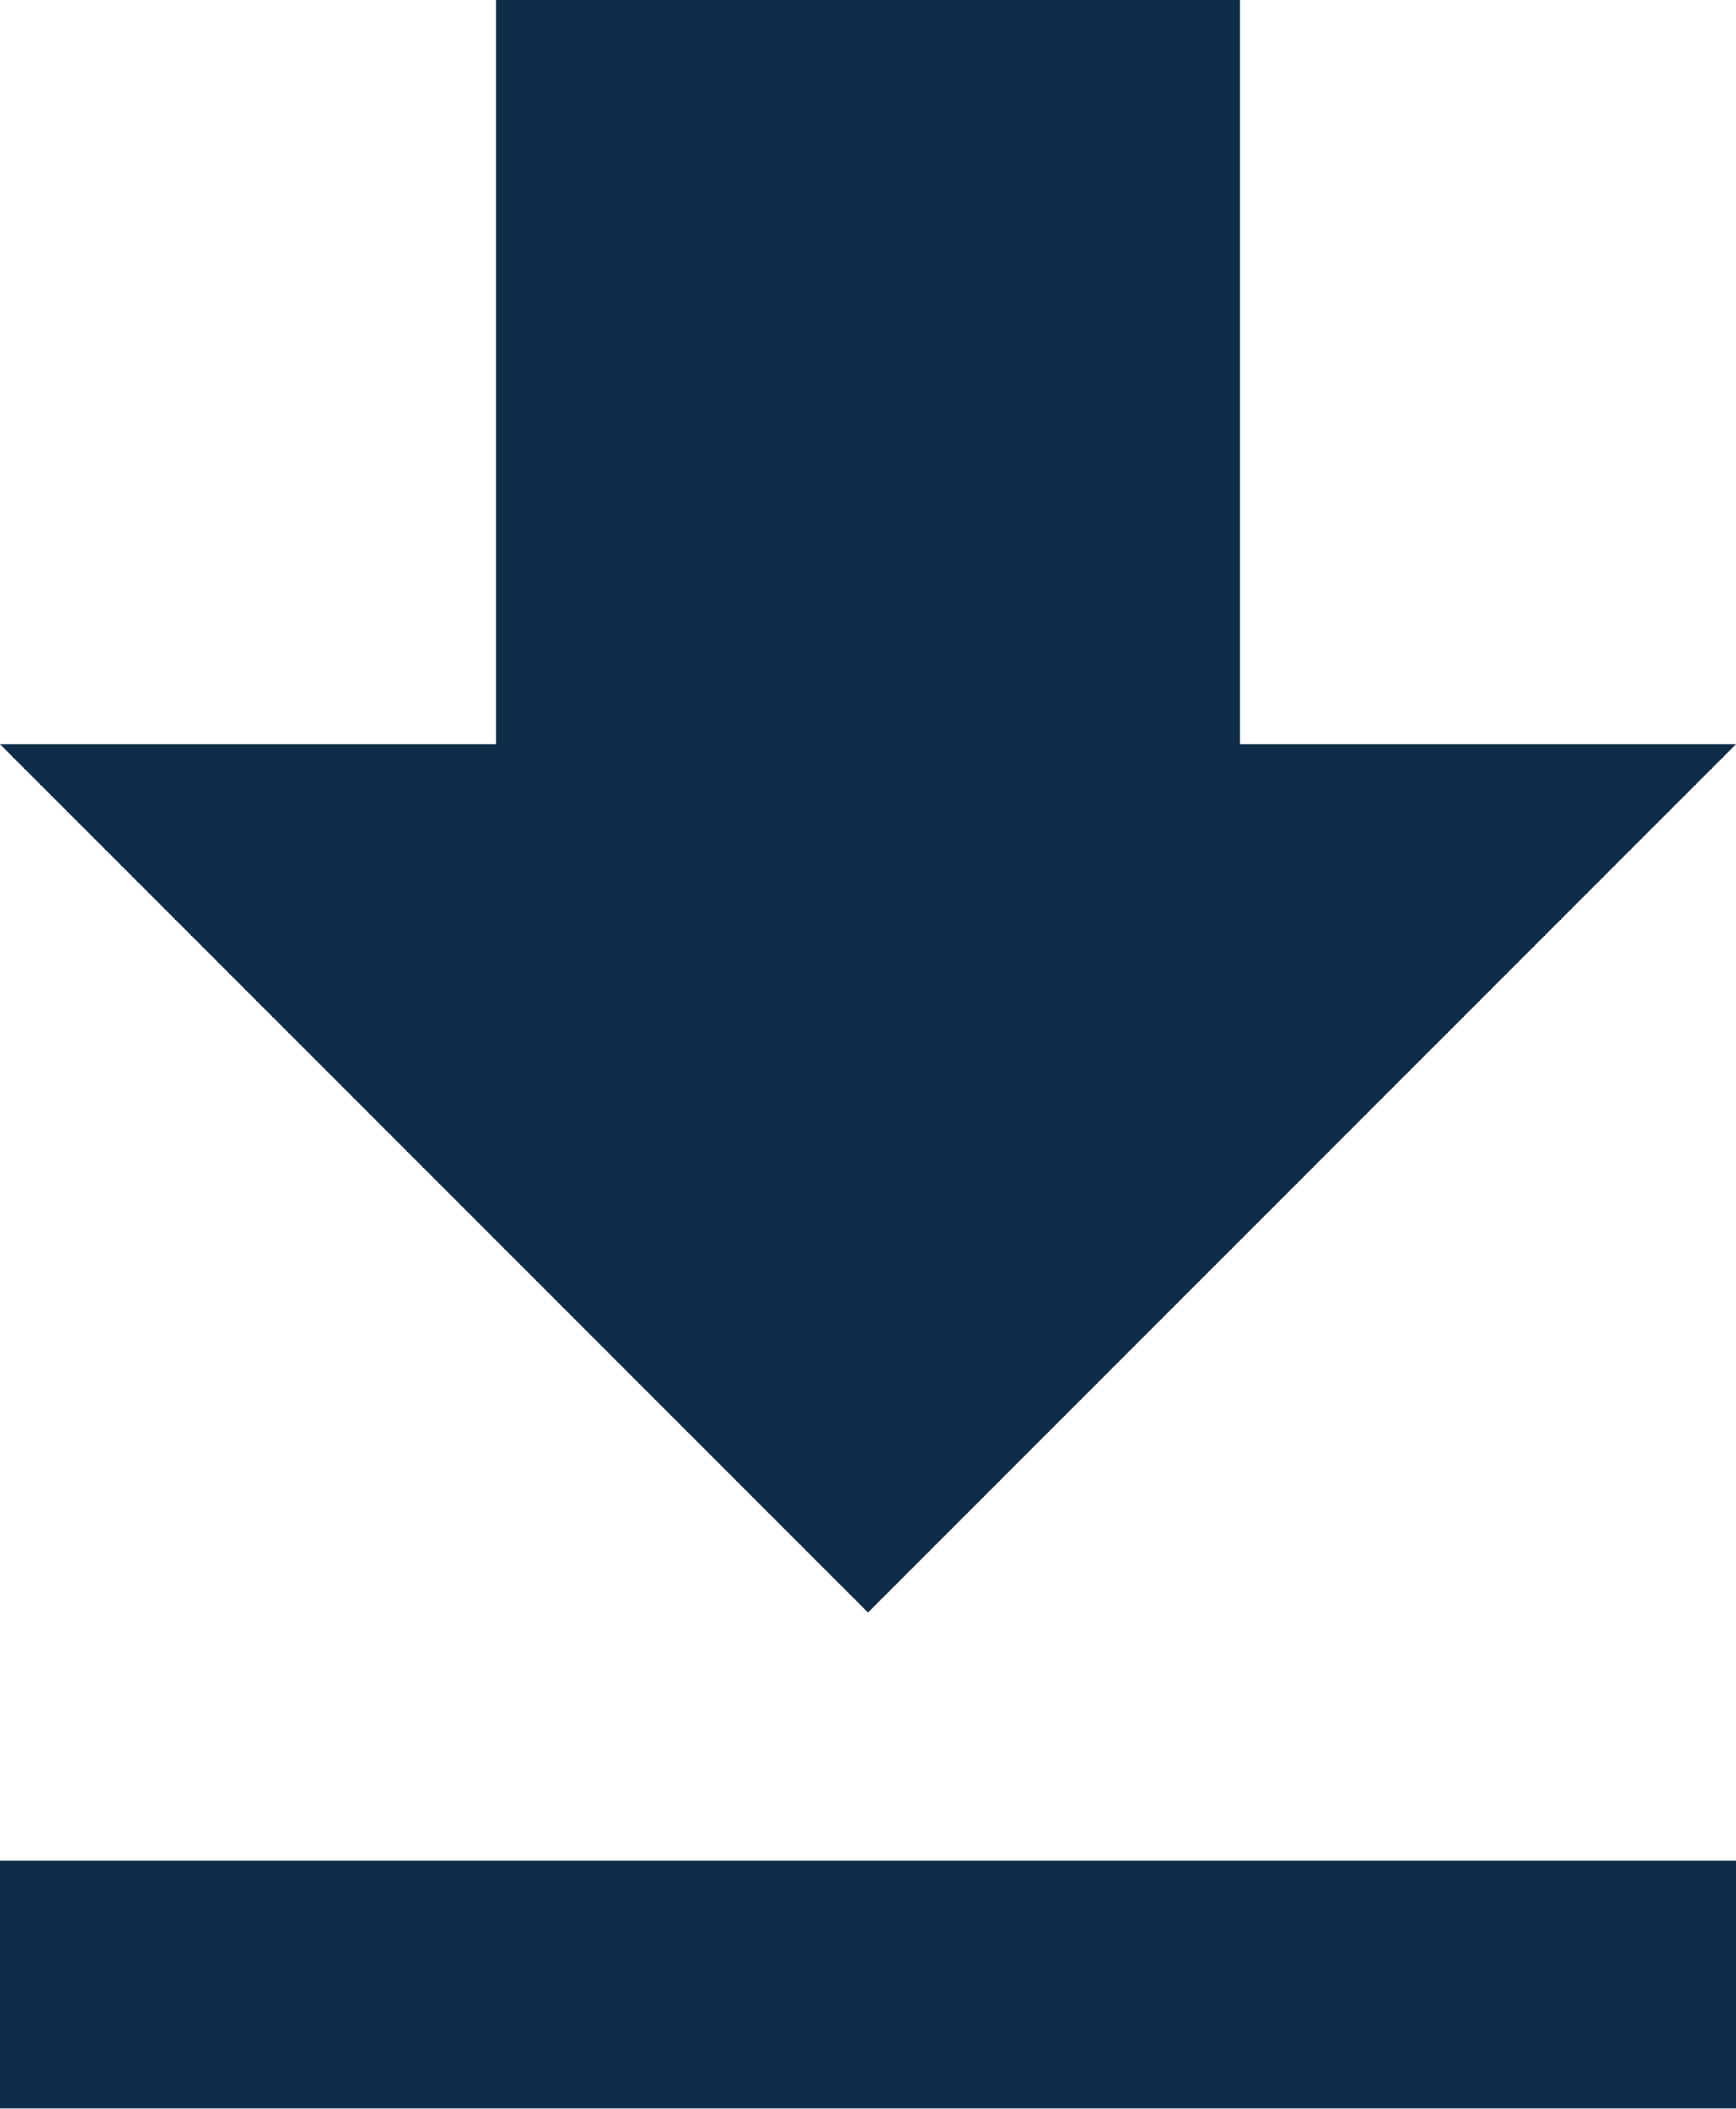
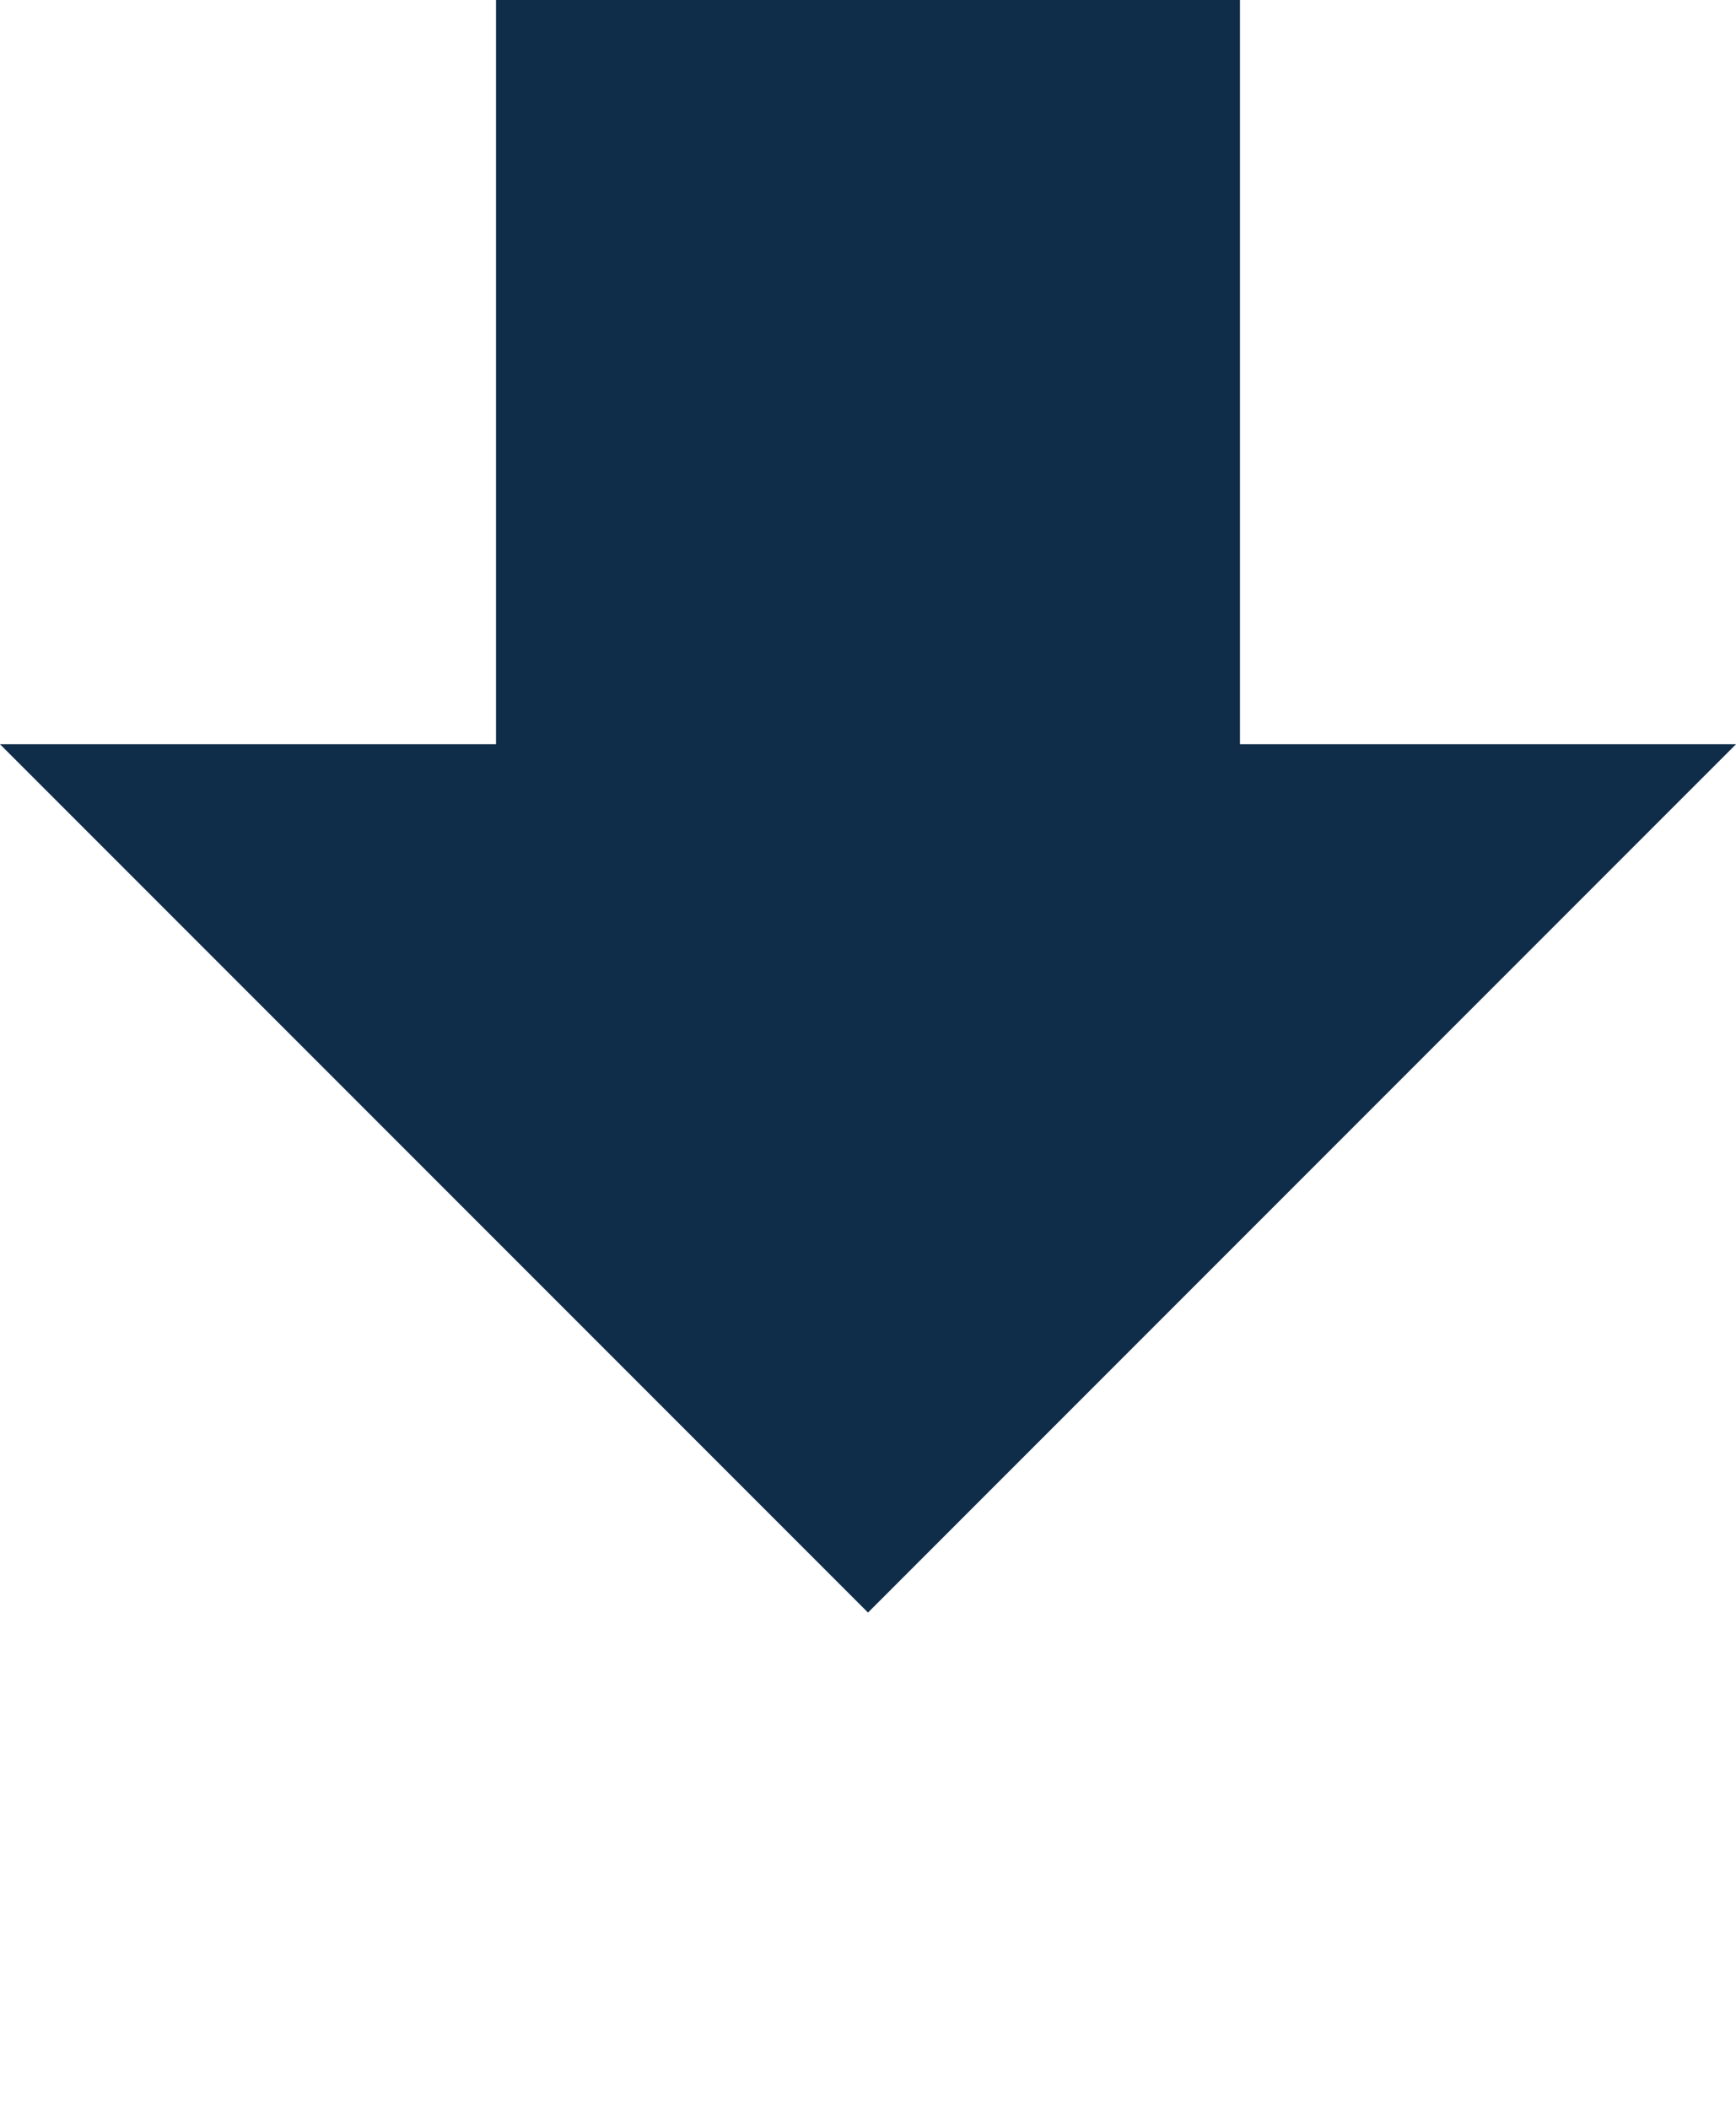
<svg xmlns="http://www.w3.org/2000/svg" width="17.52" height="21.274" viewBox="0 0 17.52 21.274">
-   <path id="ic_file_download_24px" d="M22.52,10.508H17.514V3H10.006v7.508H5l8.76,8.76ZM5,21.771v2.5H22.52v-2.5Z" transform="translate(-5 -3)" fill="#0f2d49" />
+   <path id="ic_file_download_24px" d="M22.52,10.508H17.514V3H10.006v7.508H5l8.76,8.76ZM5,21.771v2.5v-2.5Z" transform="translate(-5 -3)" fill="#0f2d49" />
</svg>